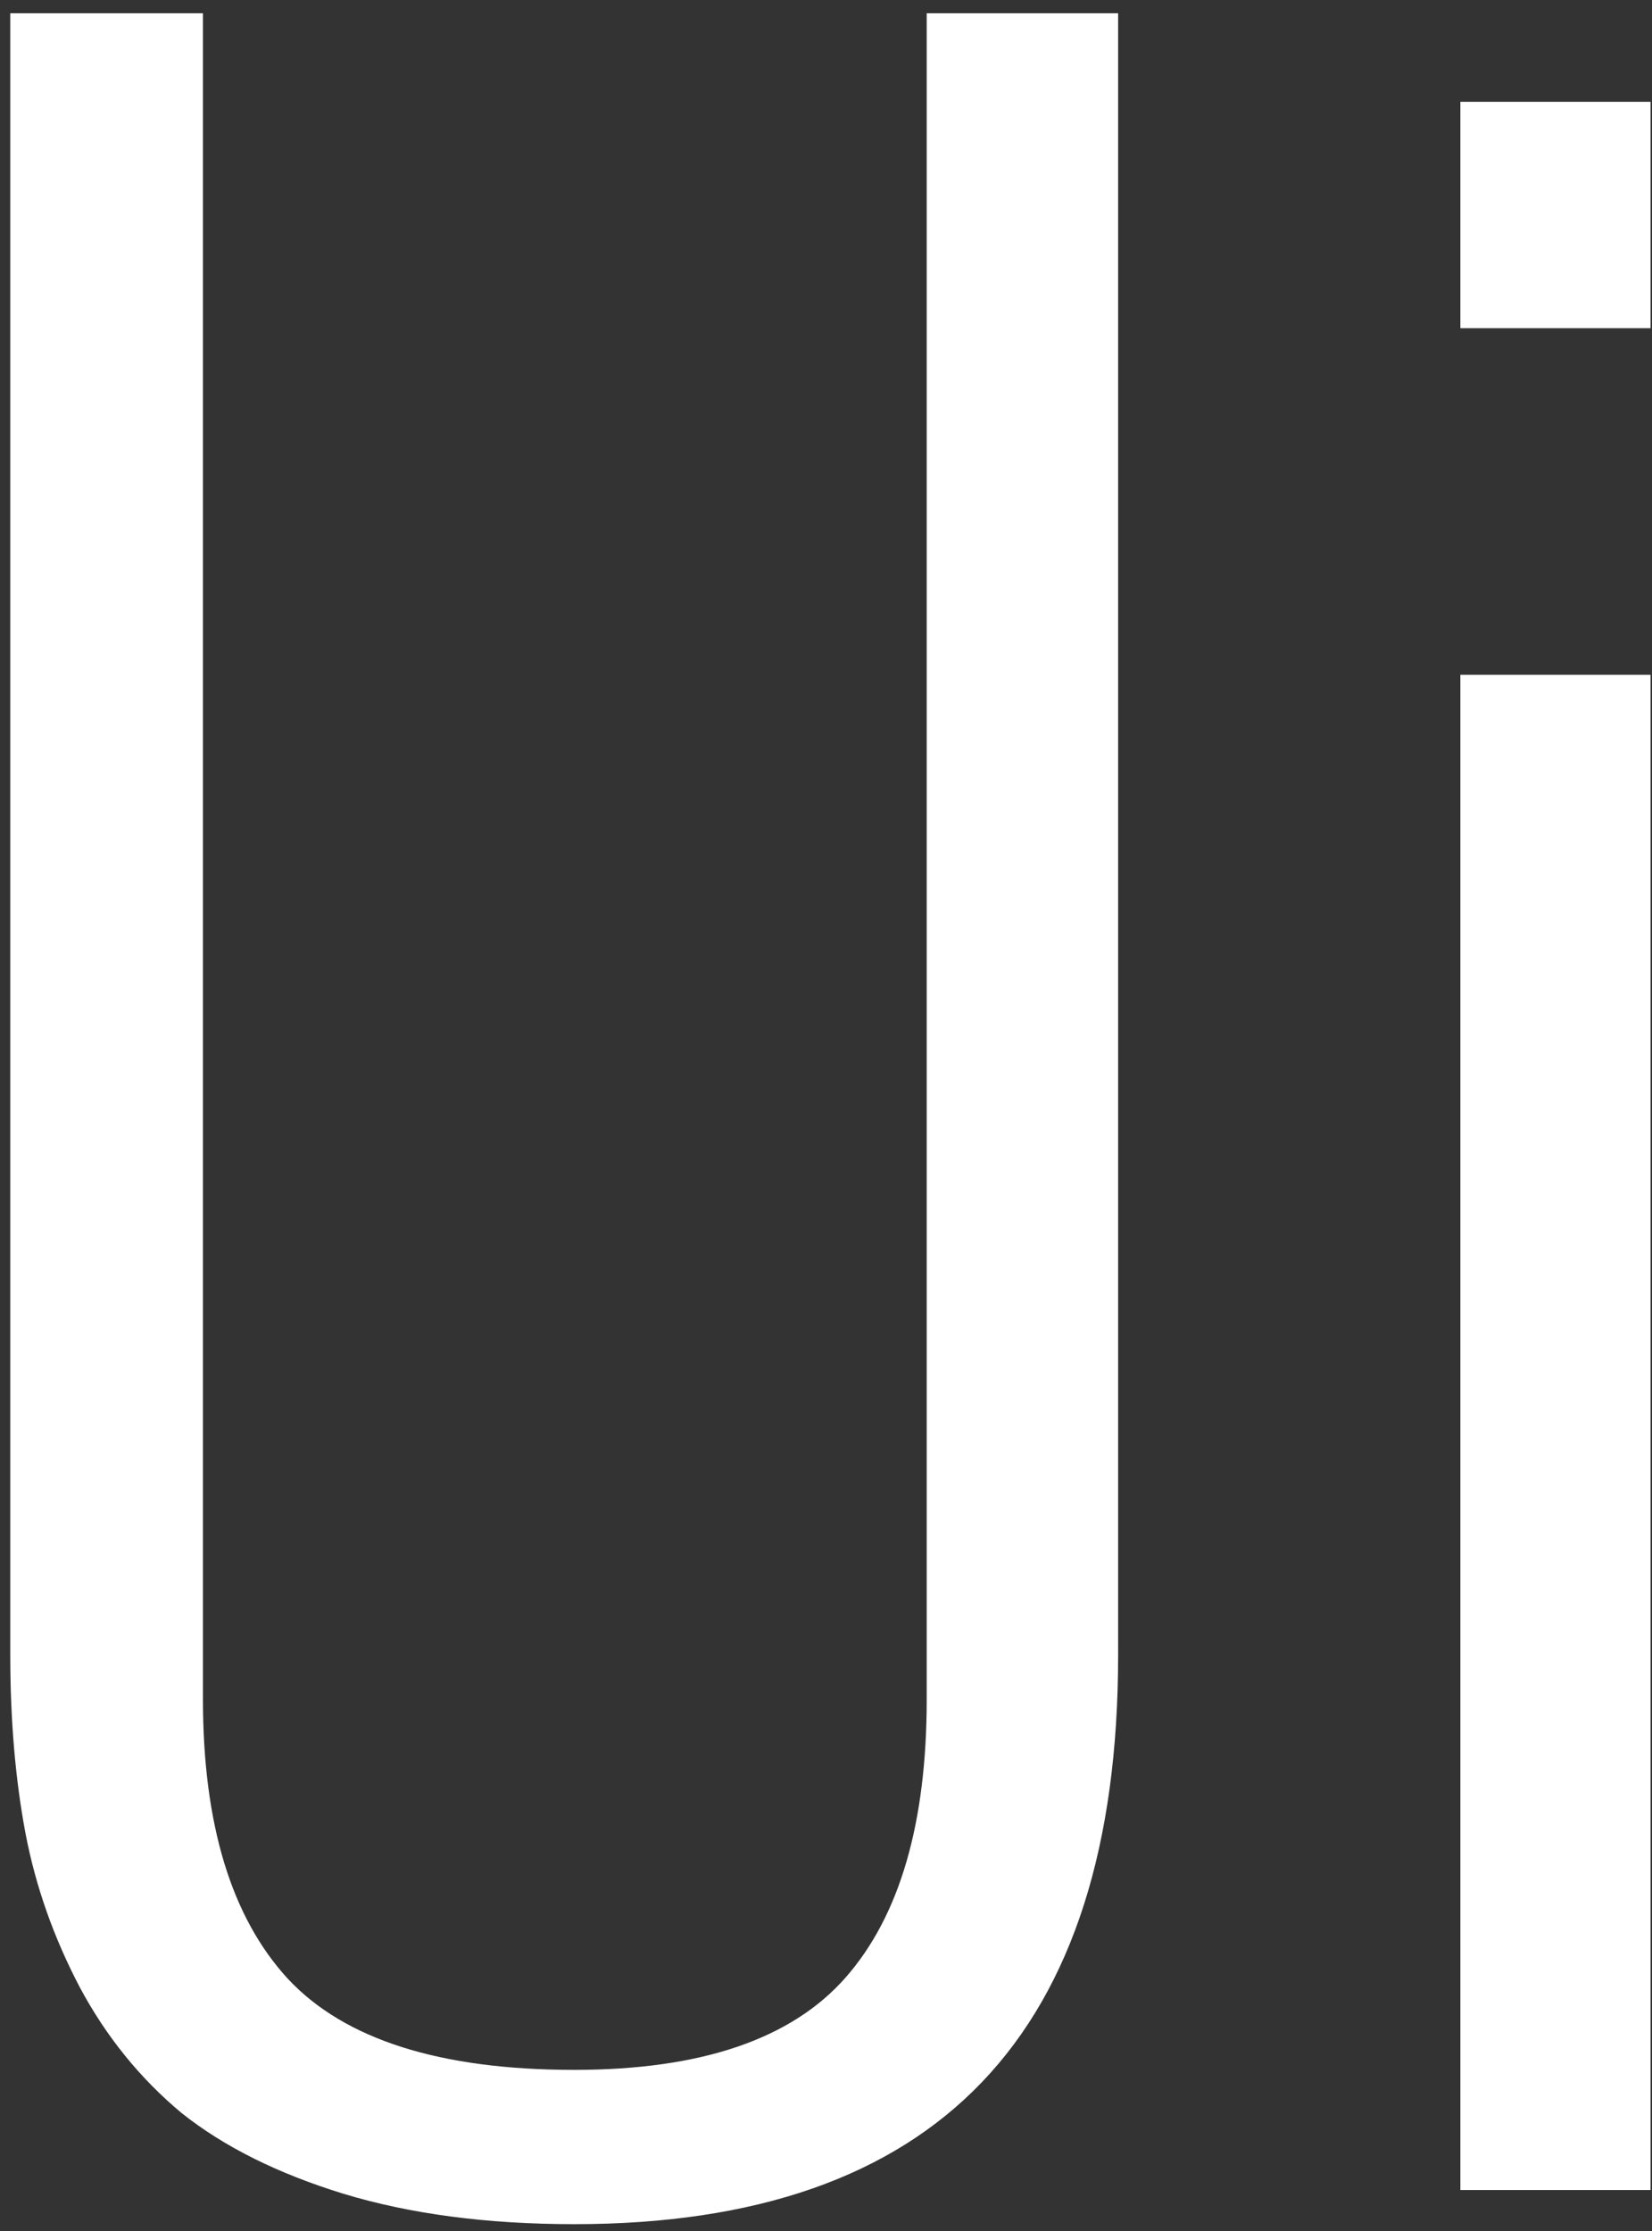
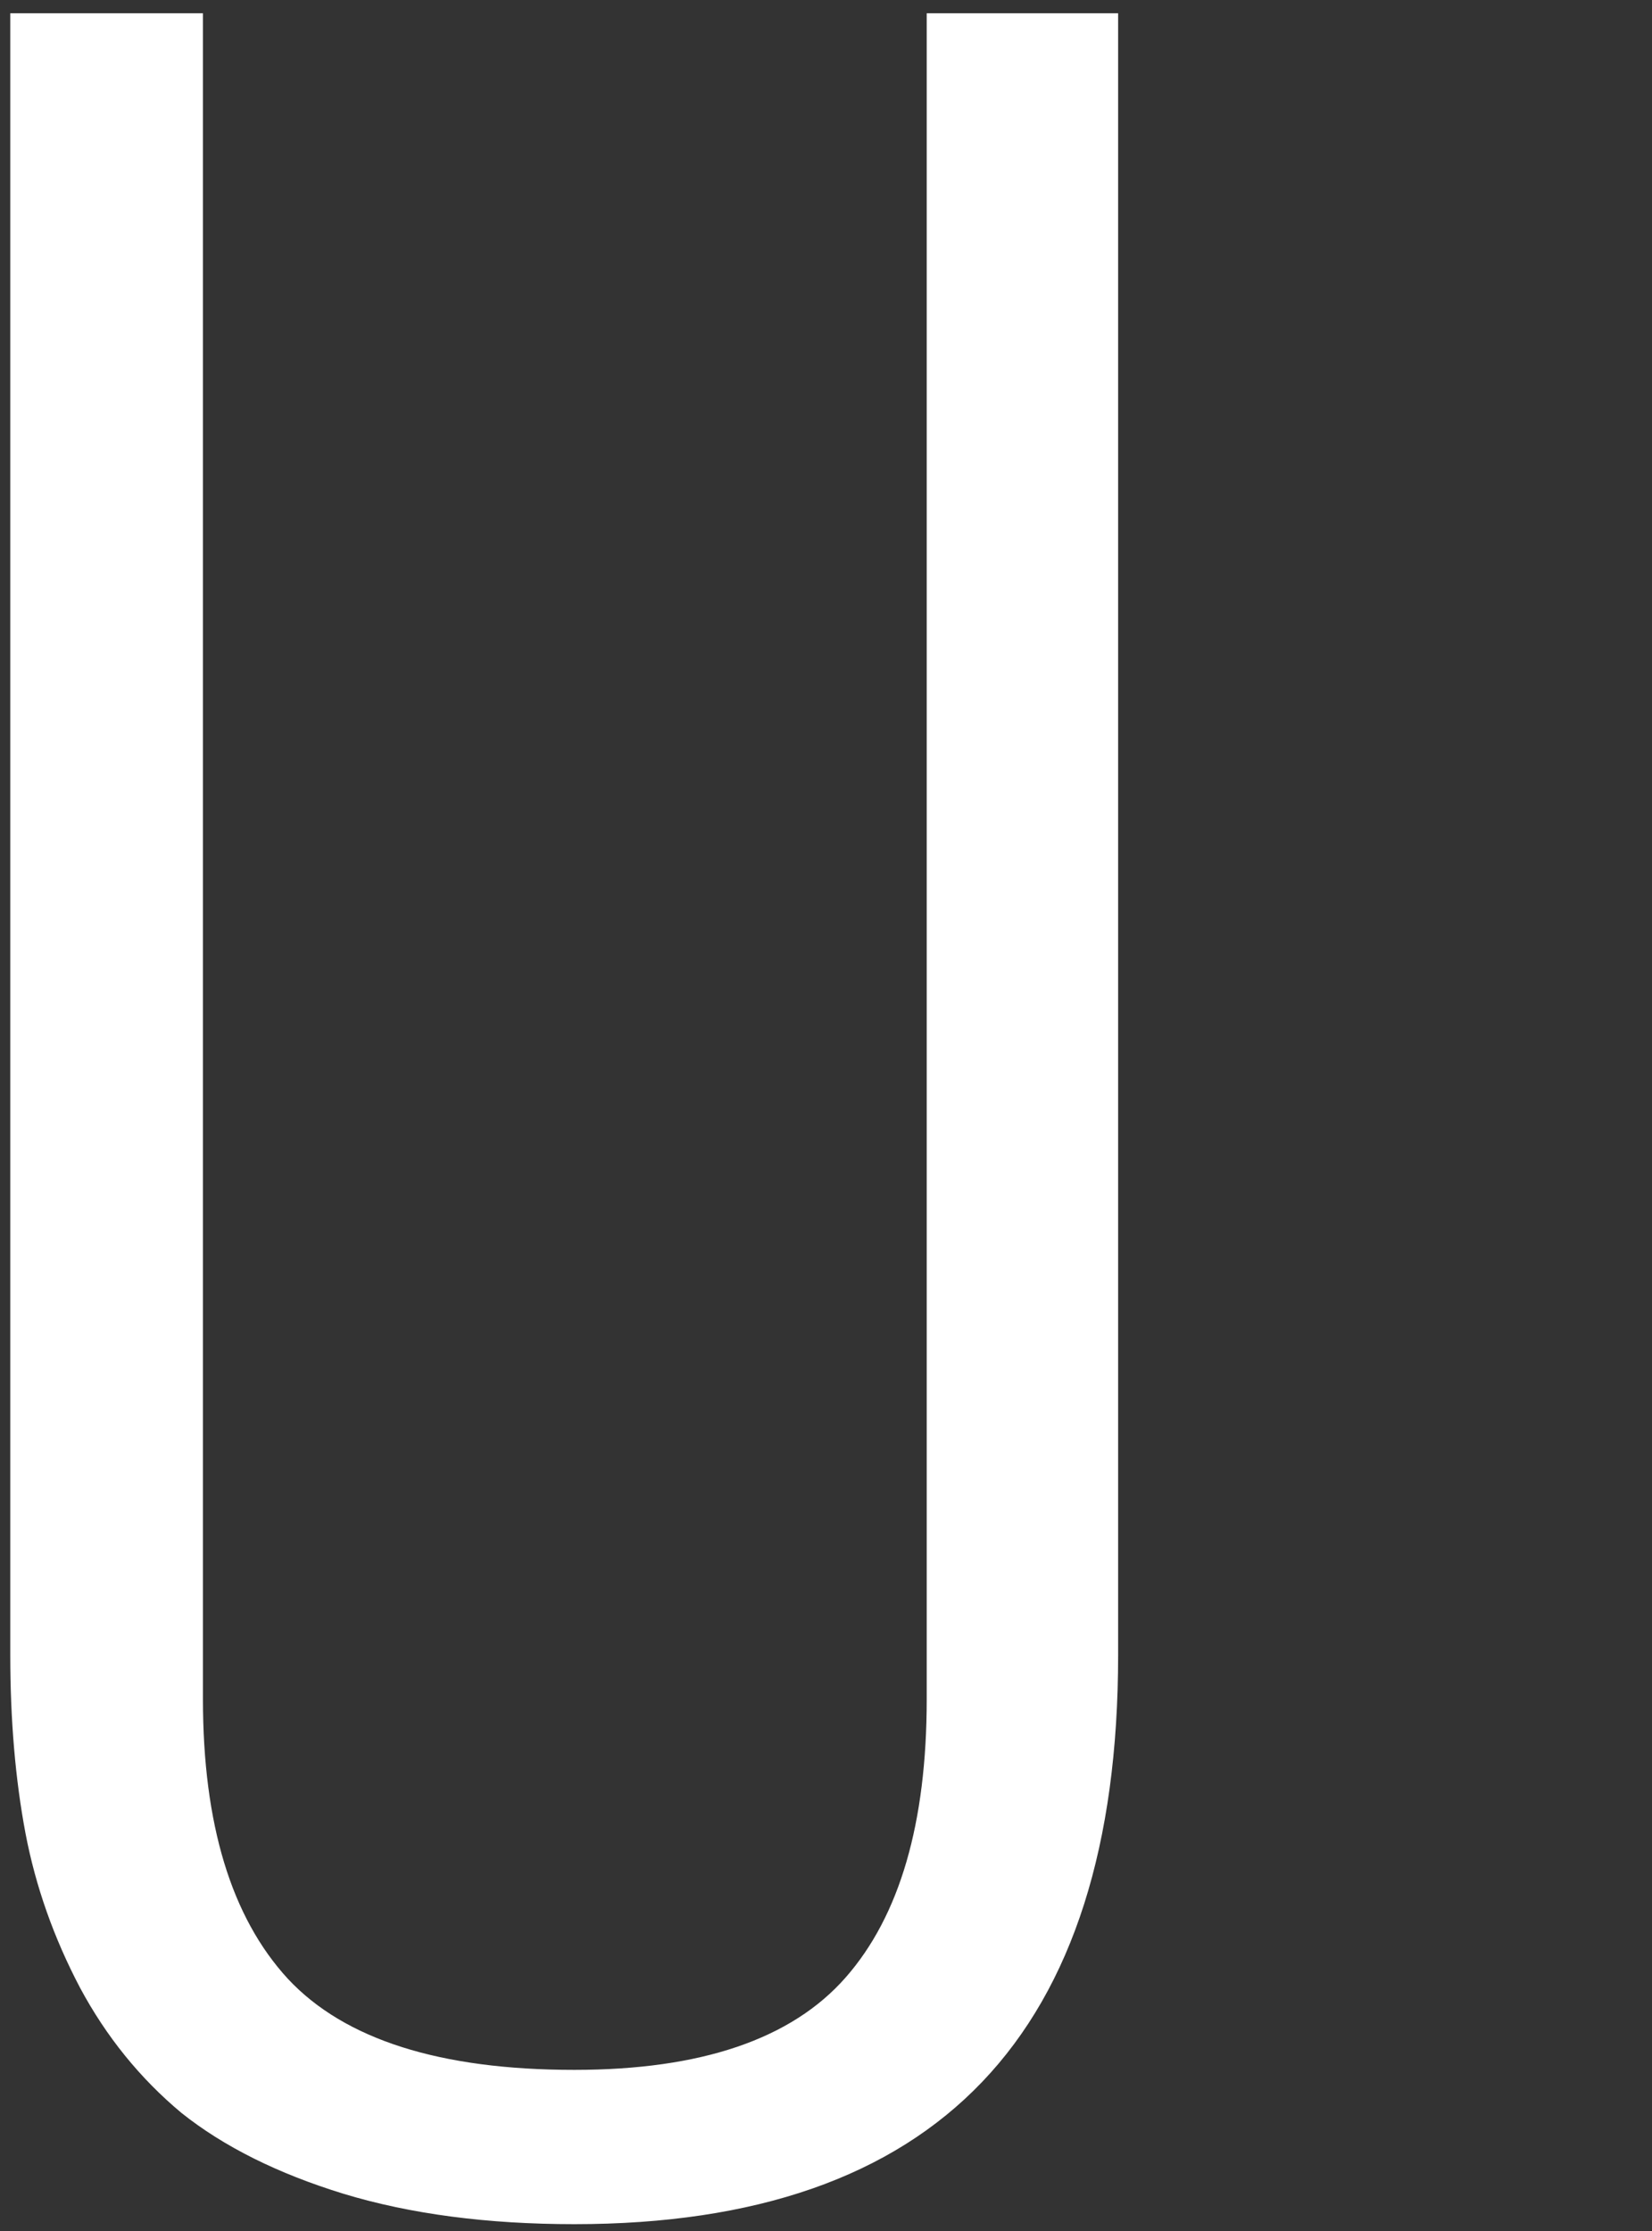
<svg xmlns="http://www.w3.org/2000/svg" width="60" height="81" viewBox="0 0 60 81" fill="none">
  <rect x="0" y="0" width="60" height="81" fill="#333333" stroke="none" />
  <path d="M0.373 60.087V0.481H7.371V61.695C7.371 66.225 8.399 69.608 10.455 71.843C12.512 74.047 15.98 75.15 20.86 75.15C25.464 75.15 28.748 74.032 30.712 71.797C32.676 69.562 33.658 66.195 33.658 61.695V0.481H40.61V60.087C40.61 73.864 34.027 80.752 20.86 80.752C17.699 80.752 14.906 80.385 12.481 79.65C10.087 78.915 8.123 77.935 6.588 76.711C5.084 75.456 3.857 73.94 2.905 72.165C1.954 70.358 1.294 68.491 0.926 66.562C0.557 64.603 0.373 62.445 0.373 60.087Z" fill="white" />
-   <path d="M53.04 11.916V3.696H59.946V11.916H53.04ZM53.04 79.512V24.498H59.946V79.512H53.04Z" fill="white" />
</svg>